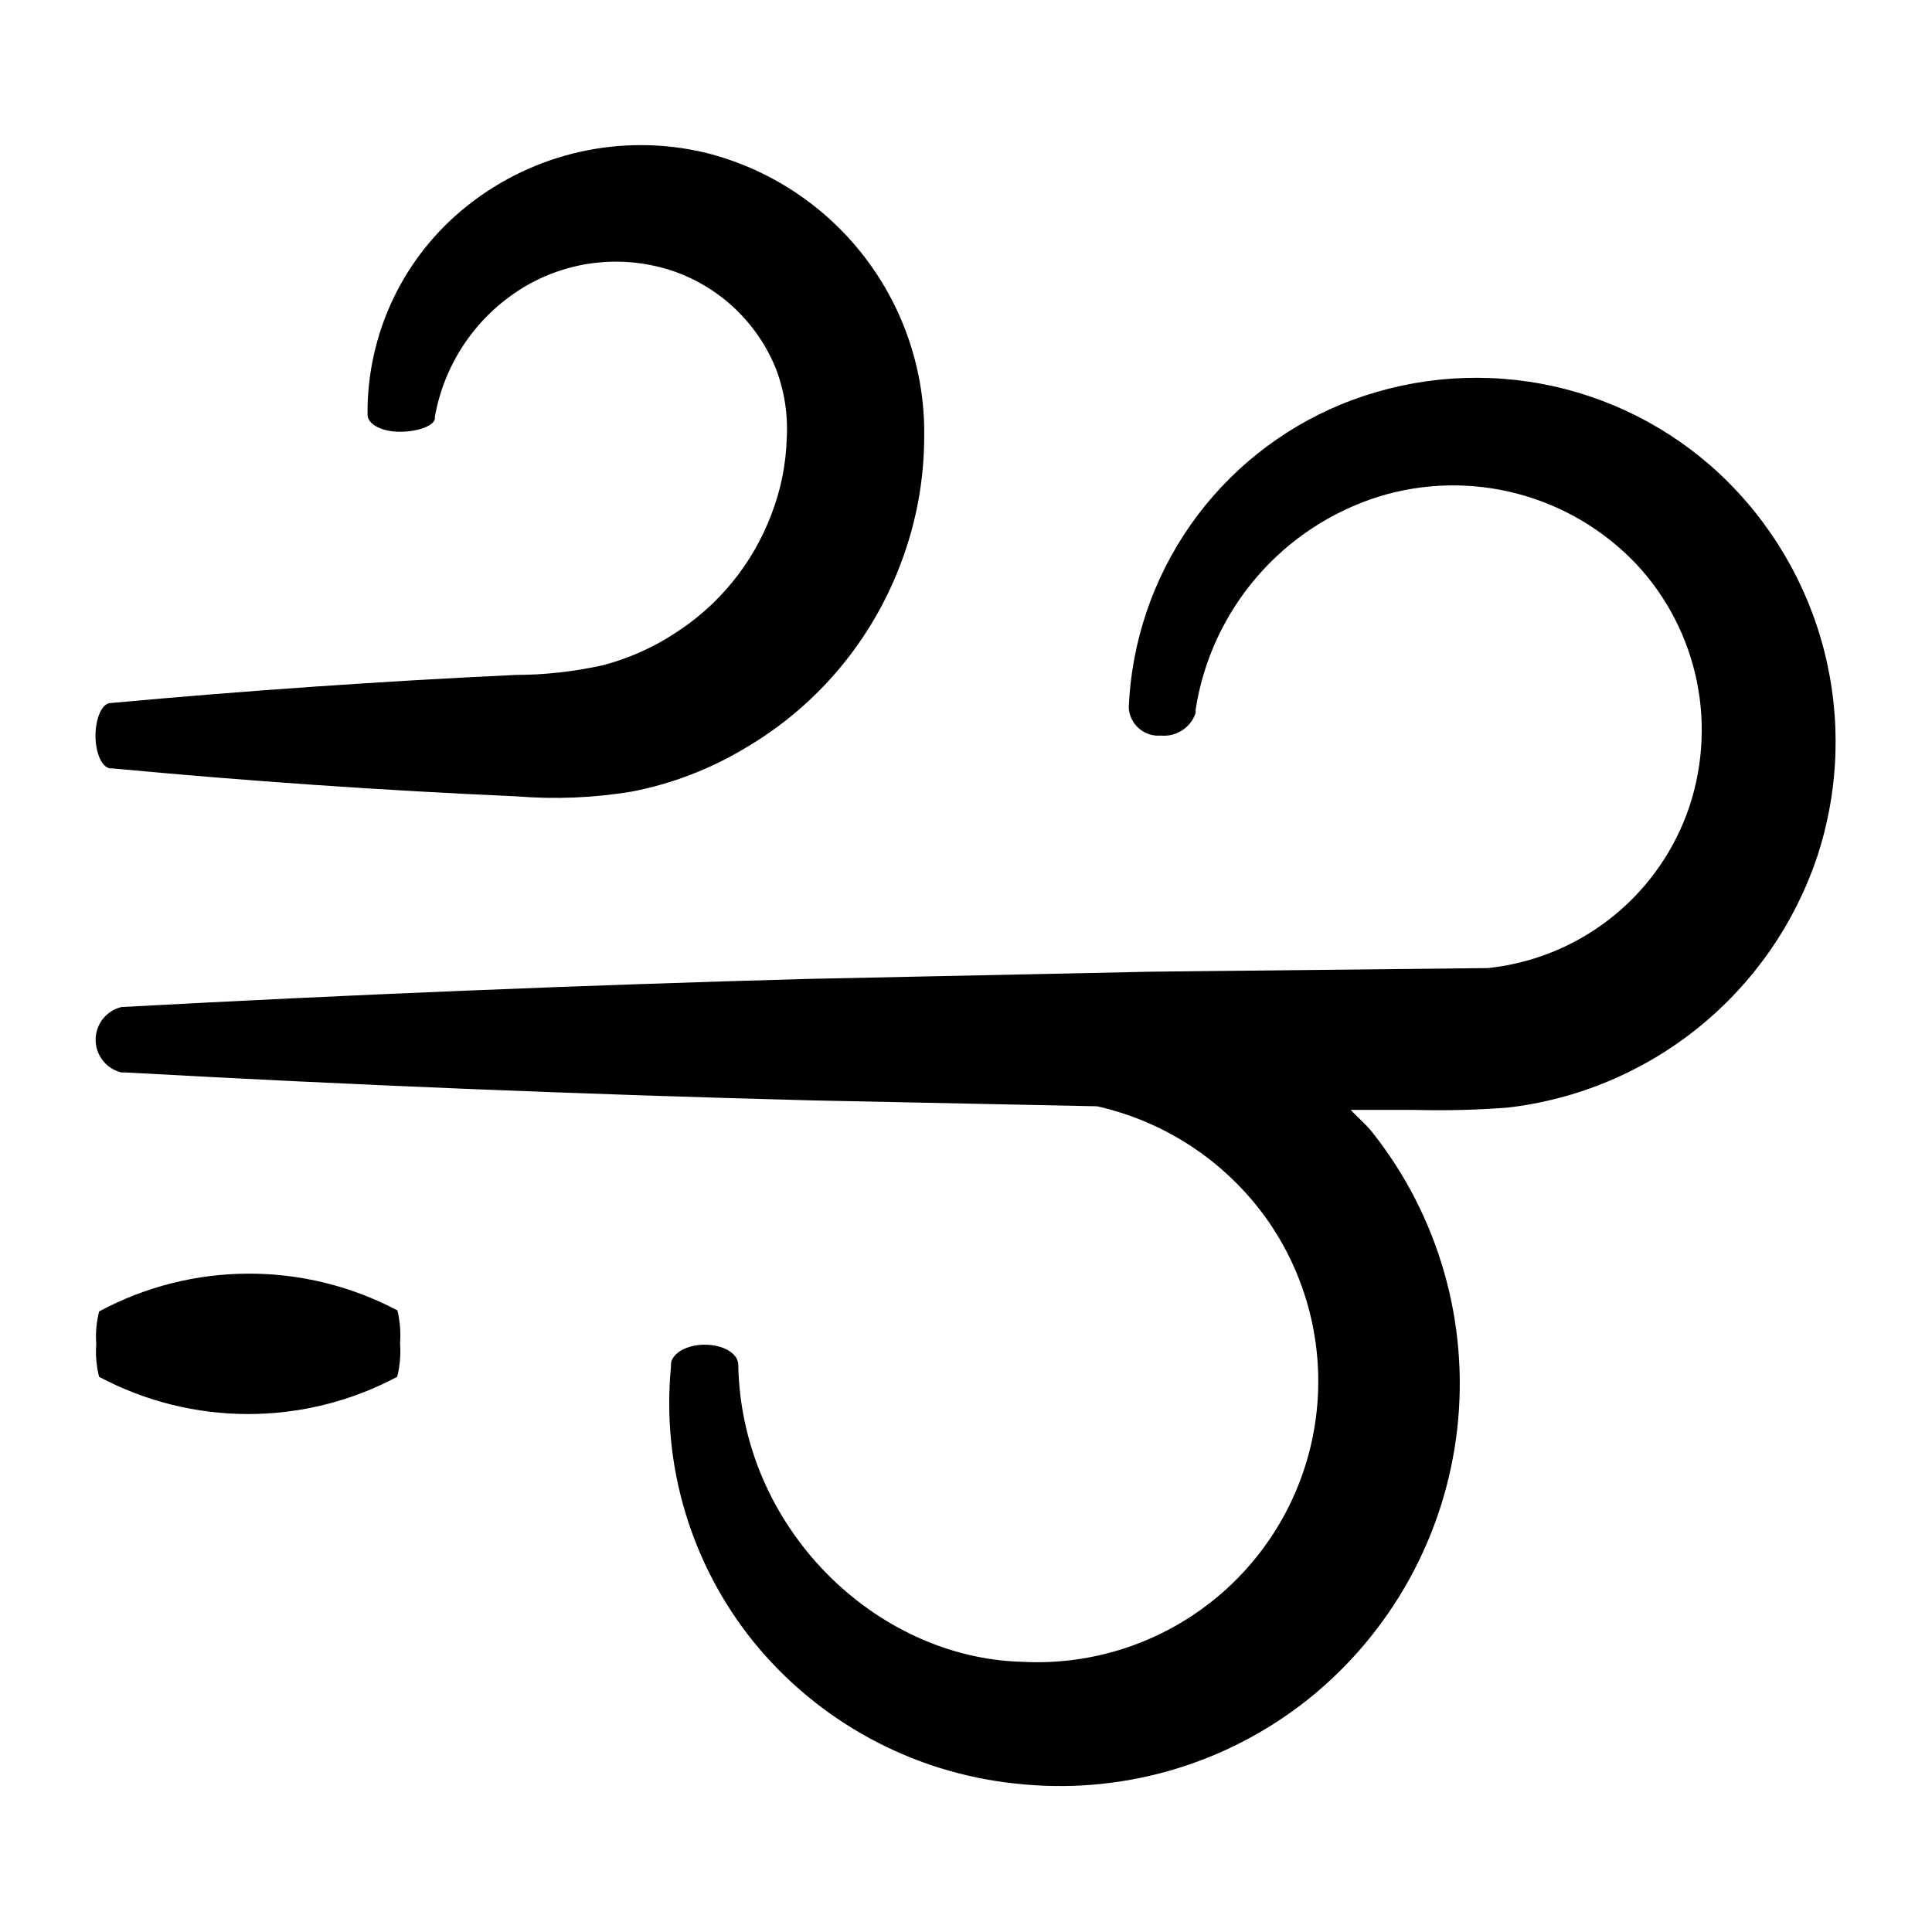
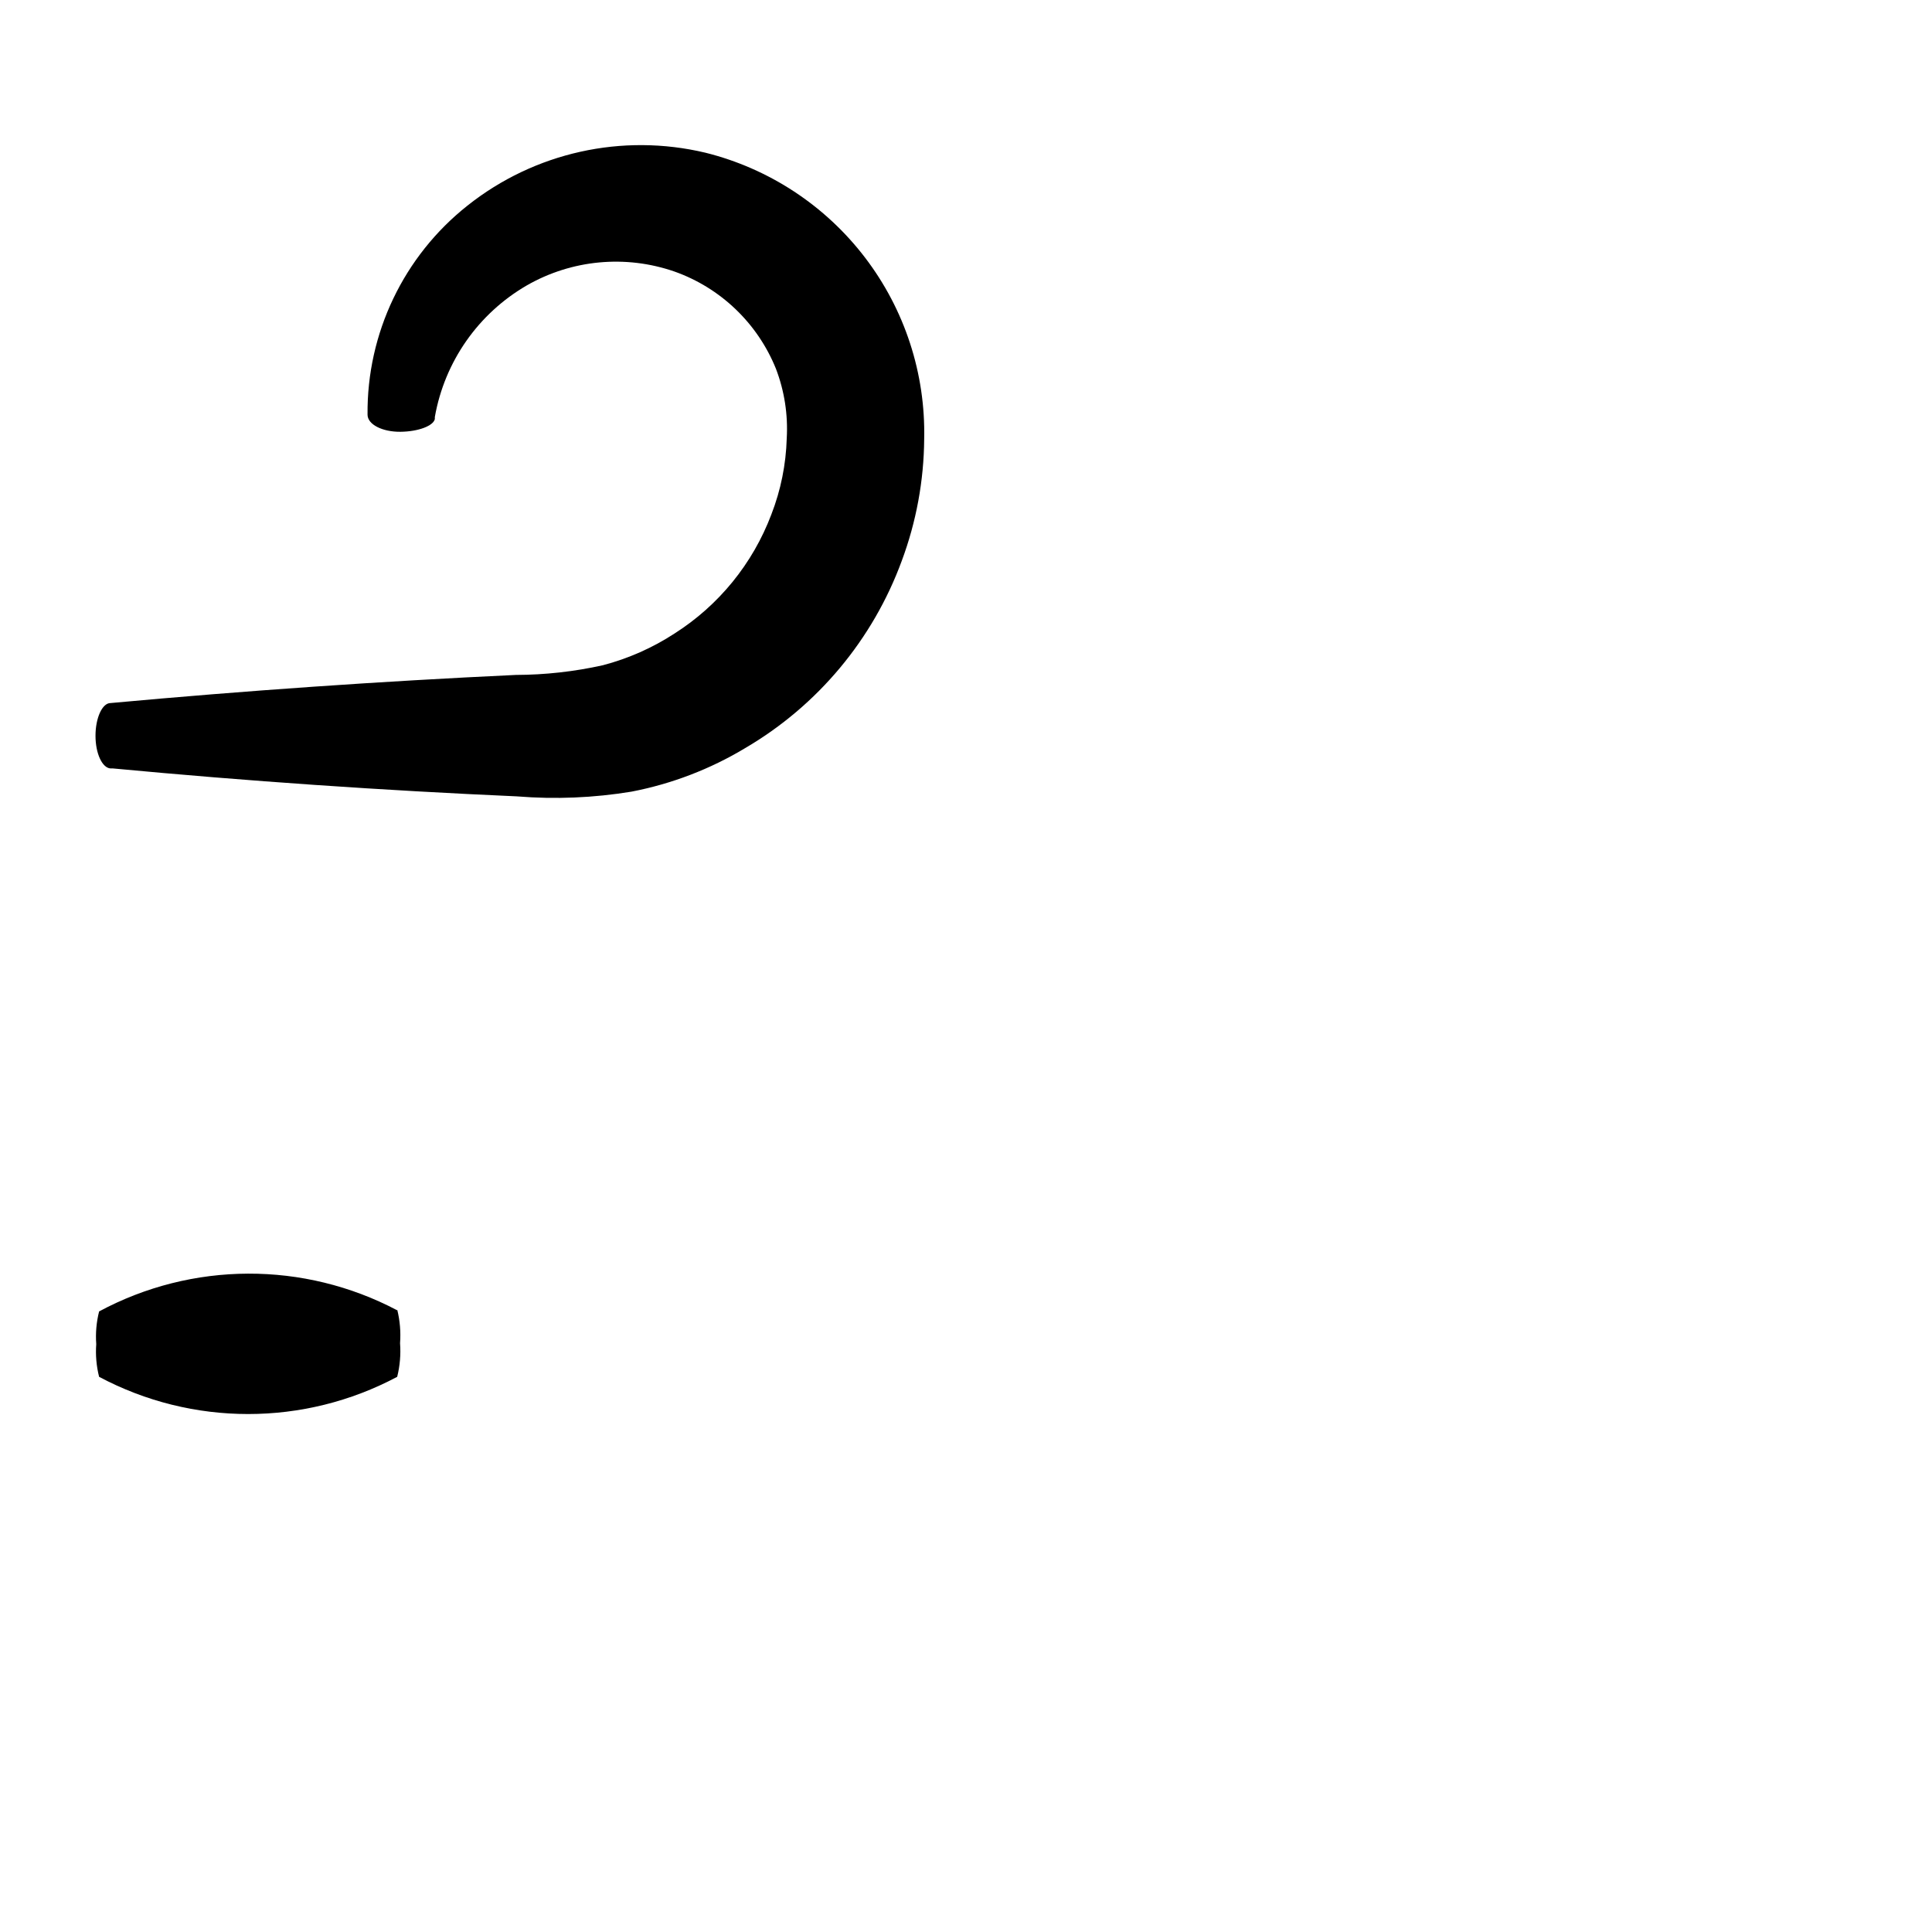
<svg xmlns="http://www.w3.org/2000/svg" fill="#000000" width="800px" height="800px" version="1.1" viewBox="144 144 512 512">
  <g>
-     <path d="m599.71 269.56c-13.207-12.34-29.68-20.633-47.457-23.895-17.781-3.258-36.125-1.348-52.852 5.504-16.066 6.617-29.906 17.695-39.879 31.926-9.973 14.23-15.664 31.02-16.395 48.383 0.102 2.133 1.066 4.133 2.672 5.539s3.715 2.098 5.844 1.918c4.09 0.379 7.906-2.102 9.219-5.996v-0.957c2.031-12.984 7.648-25.141 16.223-35.102 8.574-9.961 19.758-17.332 32.293-21.273 11.891-3.668 24.57-3.949 36.613-0.809 12.043 3.144 22.969 9.582 31.551 18.59 8.203 8.742 13.805 19.598 16.172 31.344 2.367 11.75 1.41 23.926-2.769 35.16-4.141 10.992-11.258 20.617-20.555 27.797-9.297 7.184-20.41 11.633-32.094 12.859l-89.176 0.957-90.988 1.914c-60.66 1.68-121.32 4.164-181.98 7.457h0.004c-4 0.973-6.812 4.555-6.812 8.668s2.812 7.695 6.812 8.664h1.109c60.457 3.359 121.1 5.828 181.93 7.406l75.57 1.562c17.914 4.039 33.746 14.461 44.535 29.32 11.016 15.285 15.828 34.172 13.473 52.863-2.359 18.691-11.715 35.793-26.18 47.859-14.469 12.066-32.969 18.203-51.781 17.172-38.594-1.008-74.512-35.266-75.168-78.996-0.301-2.922-4.18-5.039-8.918-5.039-4.734 0-8.613 2.266-8.918 5.039v0.805h0.004c-2.512 26.16 5.297 52.266 21.762 72.75 17.207 21.246 42.141 34.797 69.324 37.684 27.867 3.195 55.859-4.836 77.789-22.32 22.09-17.699 36.285-43.418 39.484-71.547 3.199-28.125-4.856-56.375-22.406-78.586-1.715-2.215-3.93-3.981-5.793-6.047h16.727c8.27 0.223 16.543 0.023 24.789-0.605 18.605-2.141 36.215-9.543 50.762-21.34 14.543-11.797 25.422-27.5 31.359-45.262 5.773-17.609 6.406-36.5 1.82-54.457-4.59-17.957-14.203-34.23-27.719-46.91z" />
    <path d="m322.77 311.88c-5.84 3.805-12.254 6.644-18.996 8.414-7.574 1.688-15.312 2.547-23.074 2.57-35.77 1.676-71.574 4.164-107.41 7.453-2.215 0-3.981 3.981-3.981 8.664s1.762 8.516 3.981 8.664h0.656c35.668 3.359 71.391 5.828 107.16 7.406l-0.004 0.004c10.094 0.809 20.242 0.383 30.23-1.258 10.68-2.055 20.914-5.977 30.227-11.59 19.133-11.227 33.773-28.75 41.414-49.574 3.852-10.336 5.863-21.266 5.945-32.293 0.379-17.352-5.156-34.312-15.695-48.102-10.539-13.789-25.453-23.582-42.293-27.773-22.043-5.246-45.277-0.086-63.027 14.008-16.918 13.387-26.703 33.844-26.5 55.418 0 2.621 3.981 4.586 8.715 4.535 4.734-0.051 8.715-1.562 9.117-3.375v-0.555h0.004c2.582-14.652 11.508-27.414 24.383-34.867 11.891-6.816 26.145-8.16 39.098-3.676 12.238 4.332 22.035 13.707 26.902 25.746 2.254 5.891 3.234 12.191 2.871 18.488-0.199 6.902-1.578 13.719-4.078 20.152-4.914 13.008-13.91 24.074-25.645 31.539z" />
    <path d="m249.26 491.24c-24.742-13.055-54.355-12.941-78.996 0.301-0.715 2.832-0.973 5.758-0.758 8.668-0.215 2.91 0.043 5.836 0.758 8.664 24.691 13.148 54.305 13.148 78.996 0 0.727-2.914 0.98-5.922 0.758-8.918 0.223-2.992-0.031-6.004-0.758-8.918z" />
  </g>
</svg>